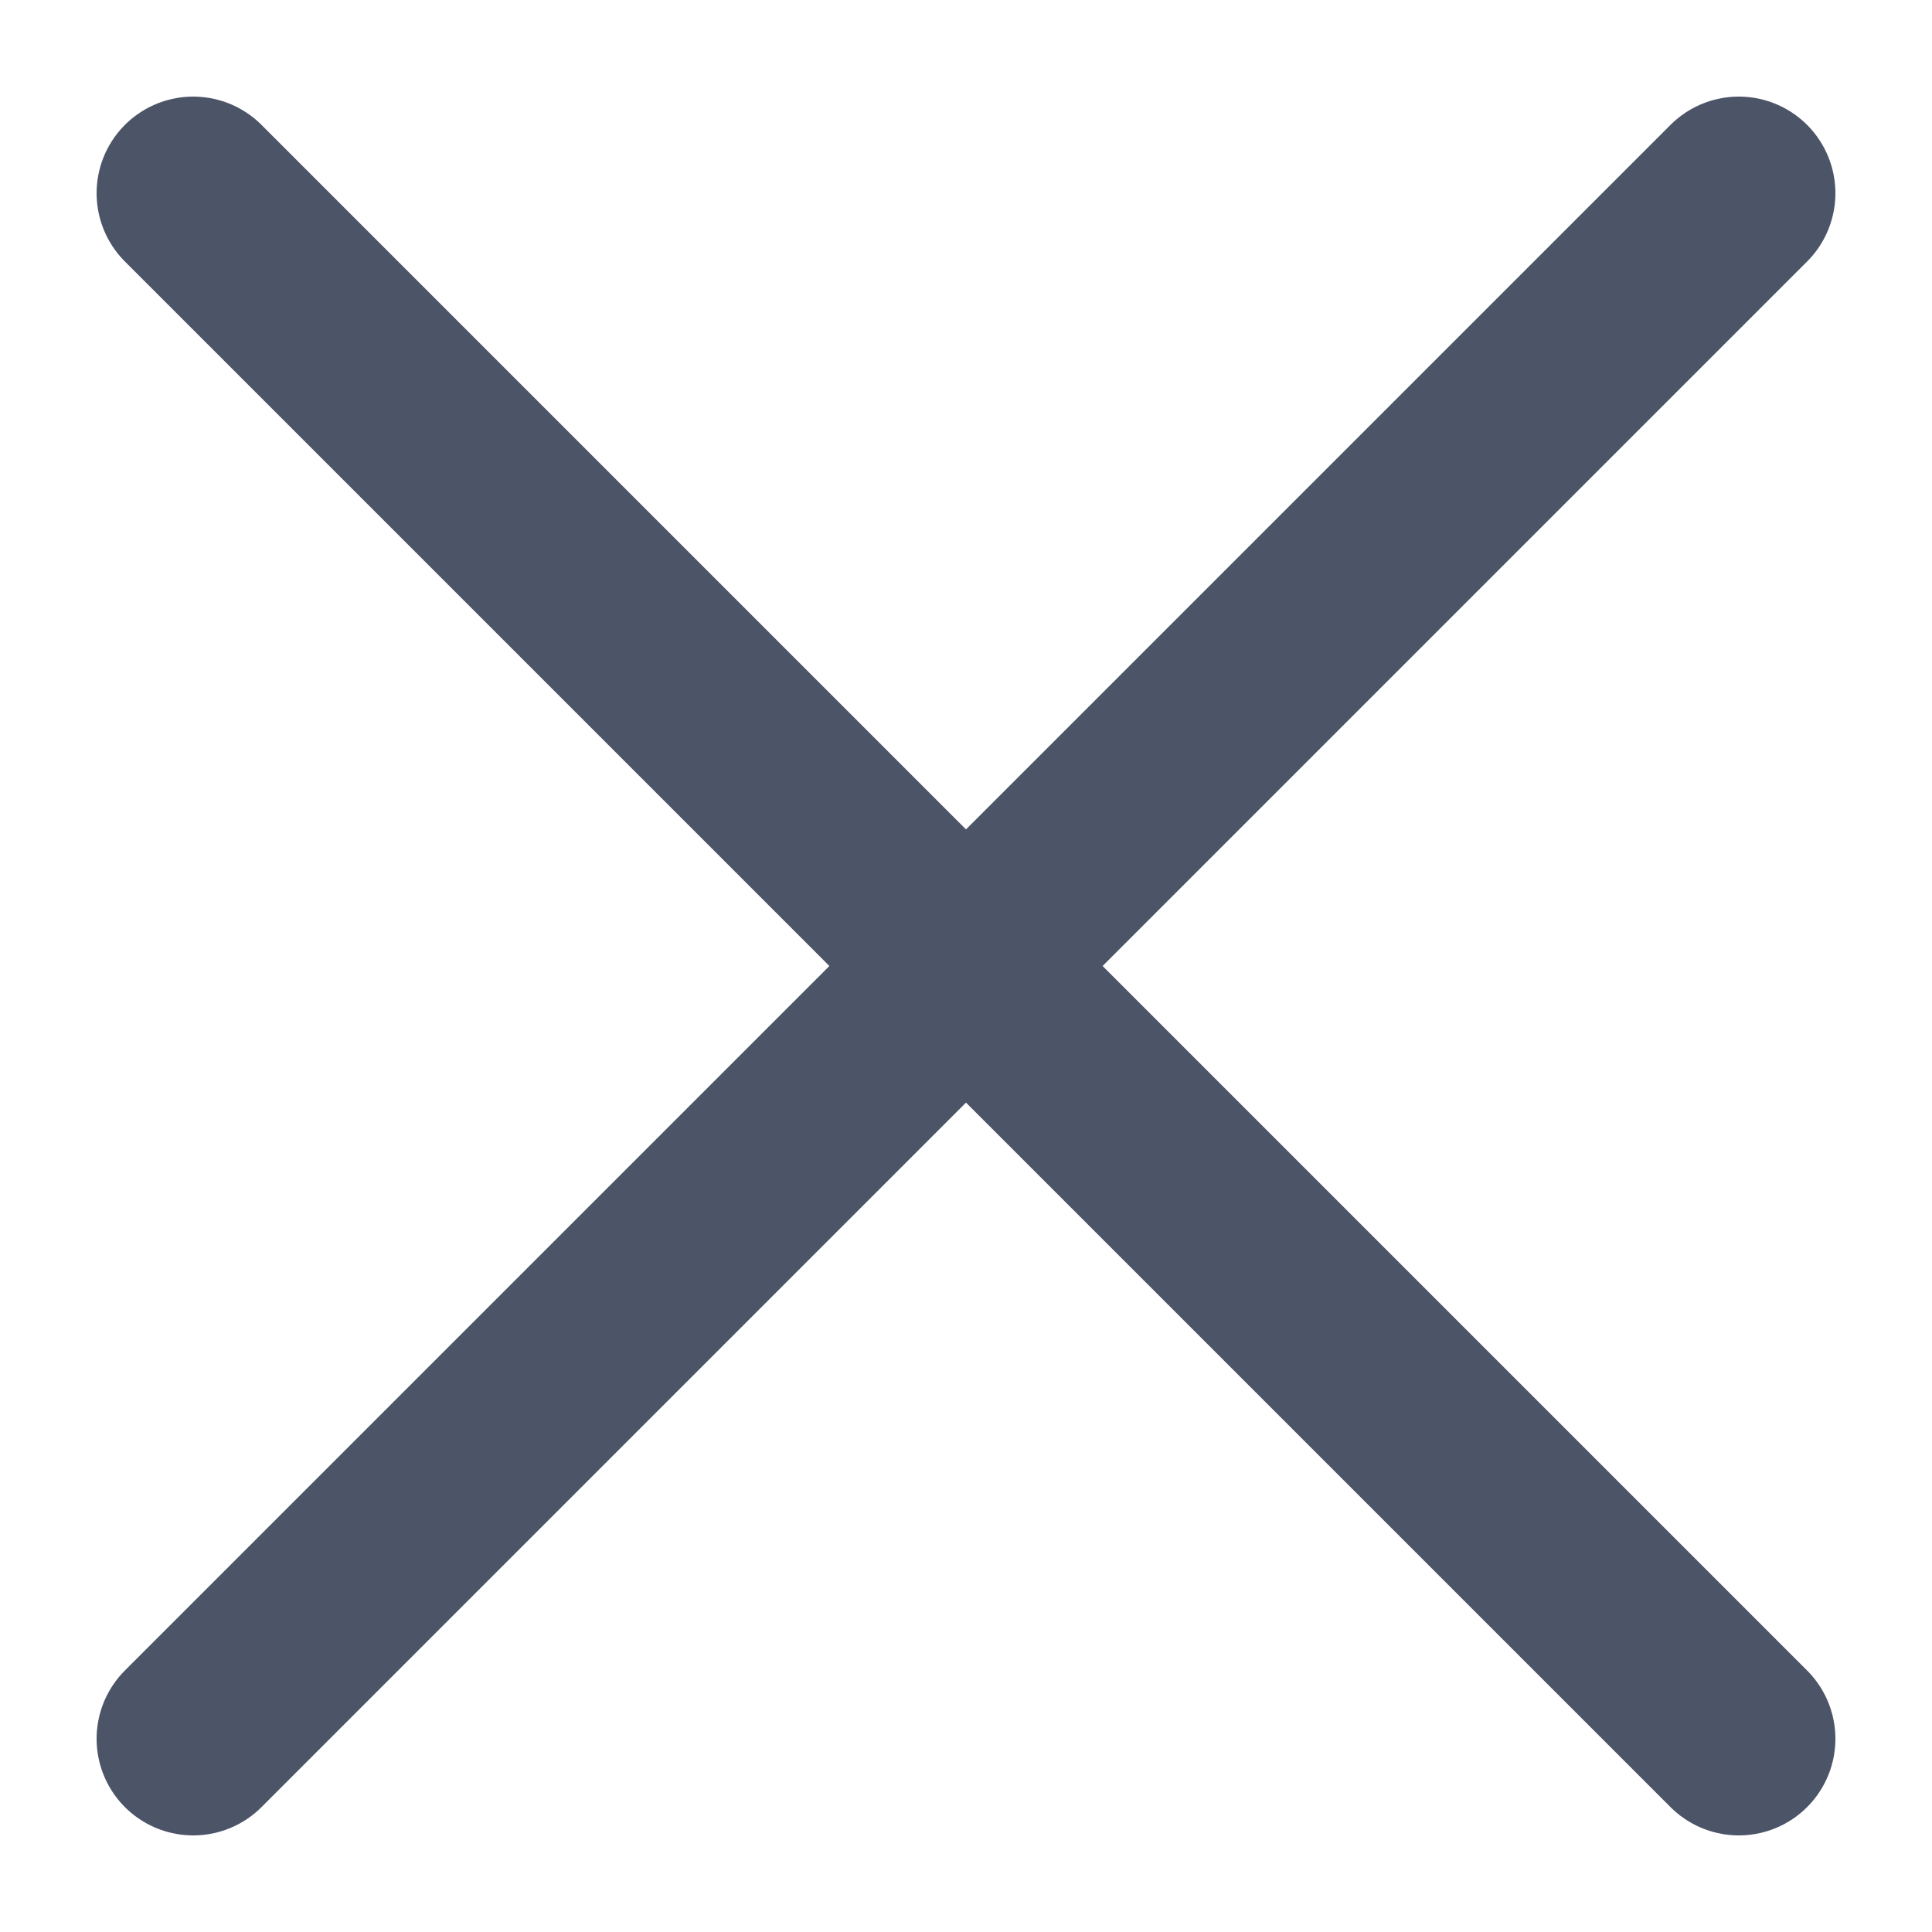
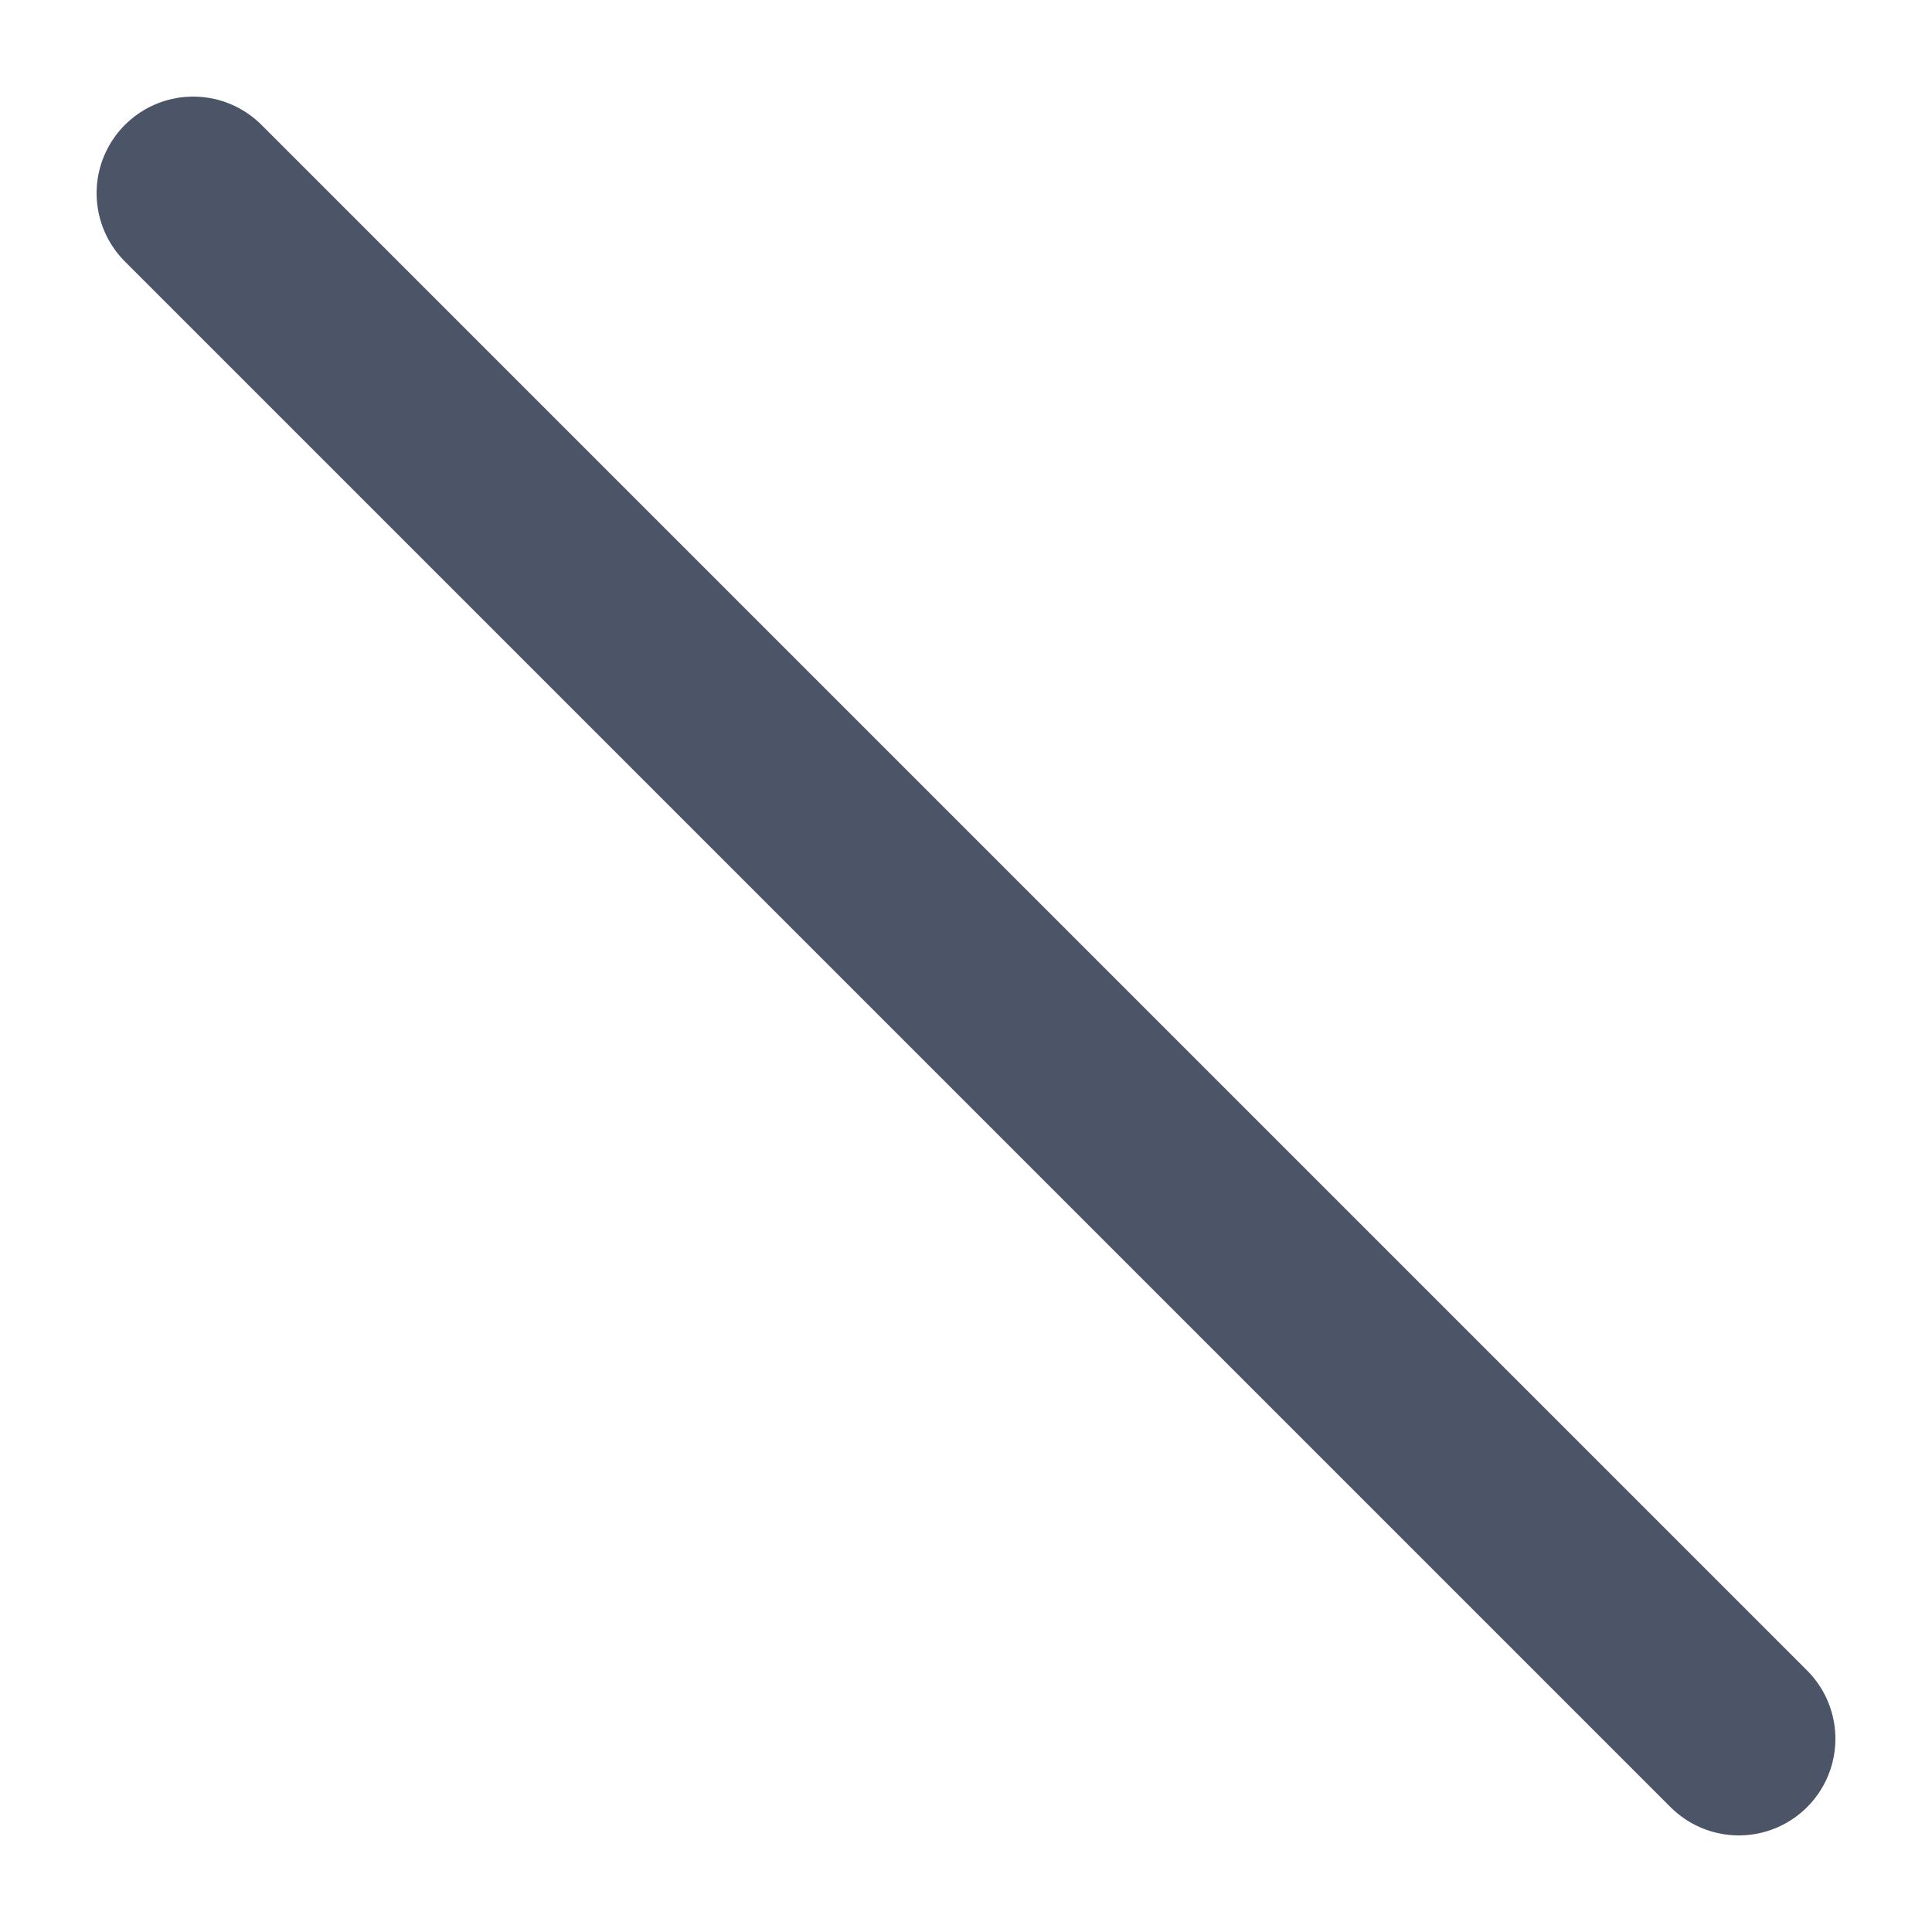
<svg xmlns="http://www.w3.org/2000/svg" width="10" height="10" viewBox="0 0 10 10" fill="none">
-   <path opacity="0.8" d="M9 1L1 9M1 1L9 9" stroke="#202A42" stroke-linecap="round" stroke-linejoin="round" />
+   <path opacity="0.8" d="M9 1M1 1L9 9" stroke="#202A42" stroke-linecap="round" stroke-linejoin="round" />
</svg>